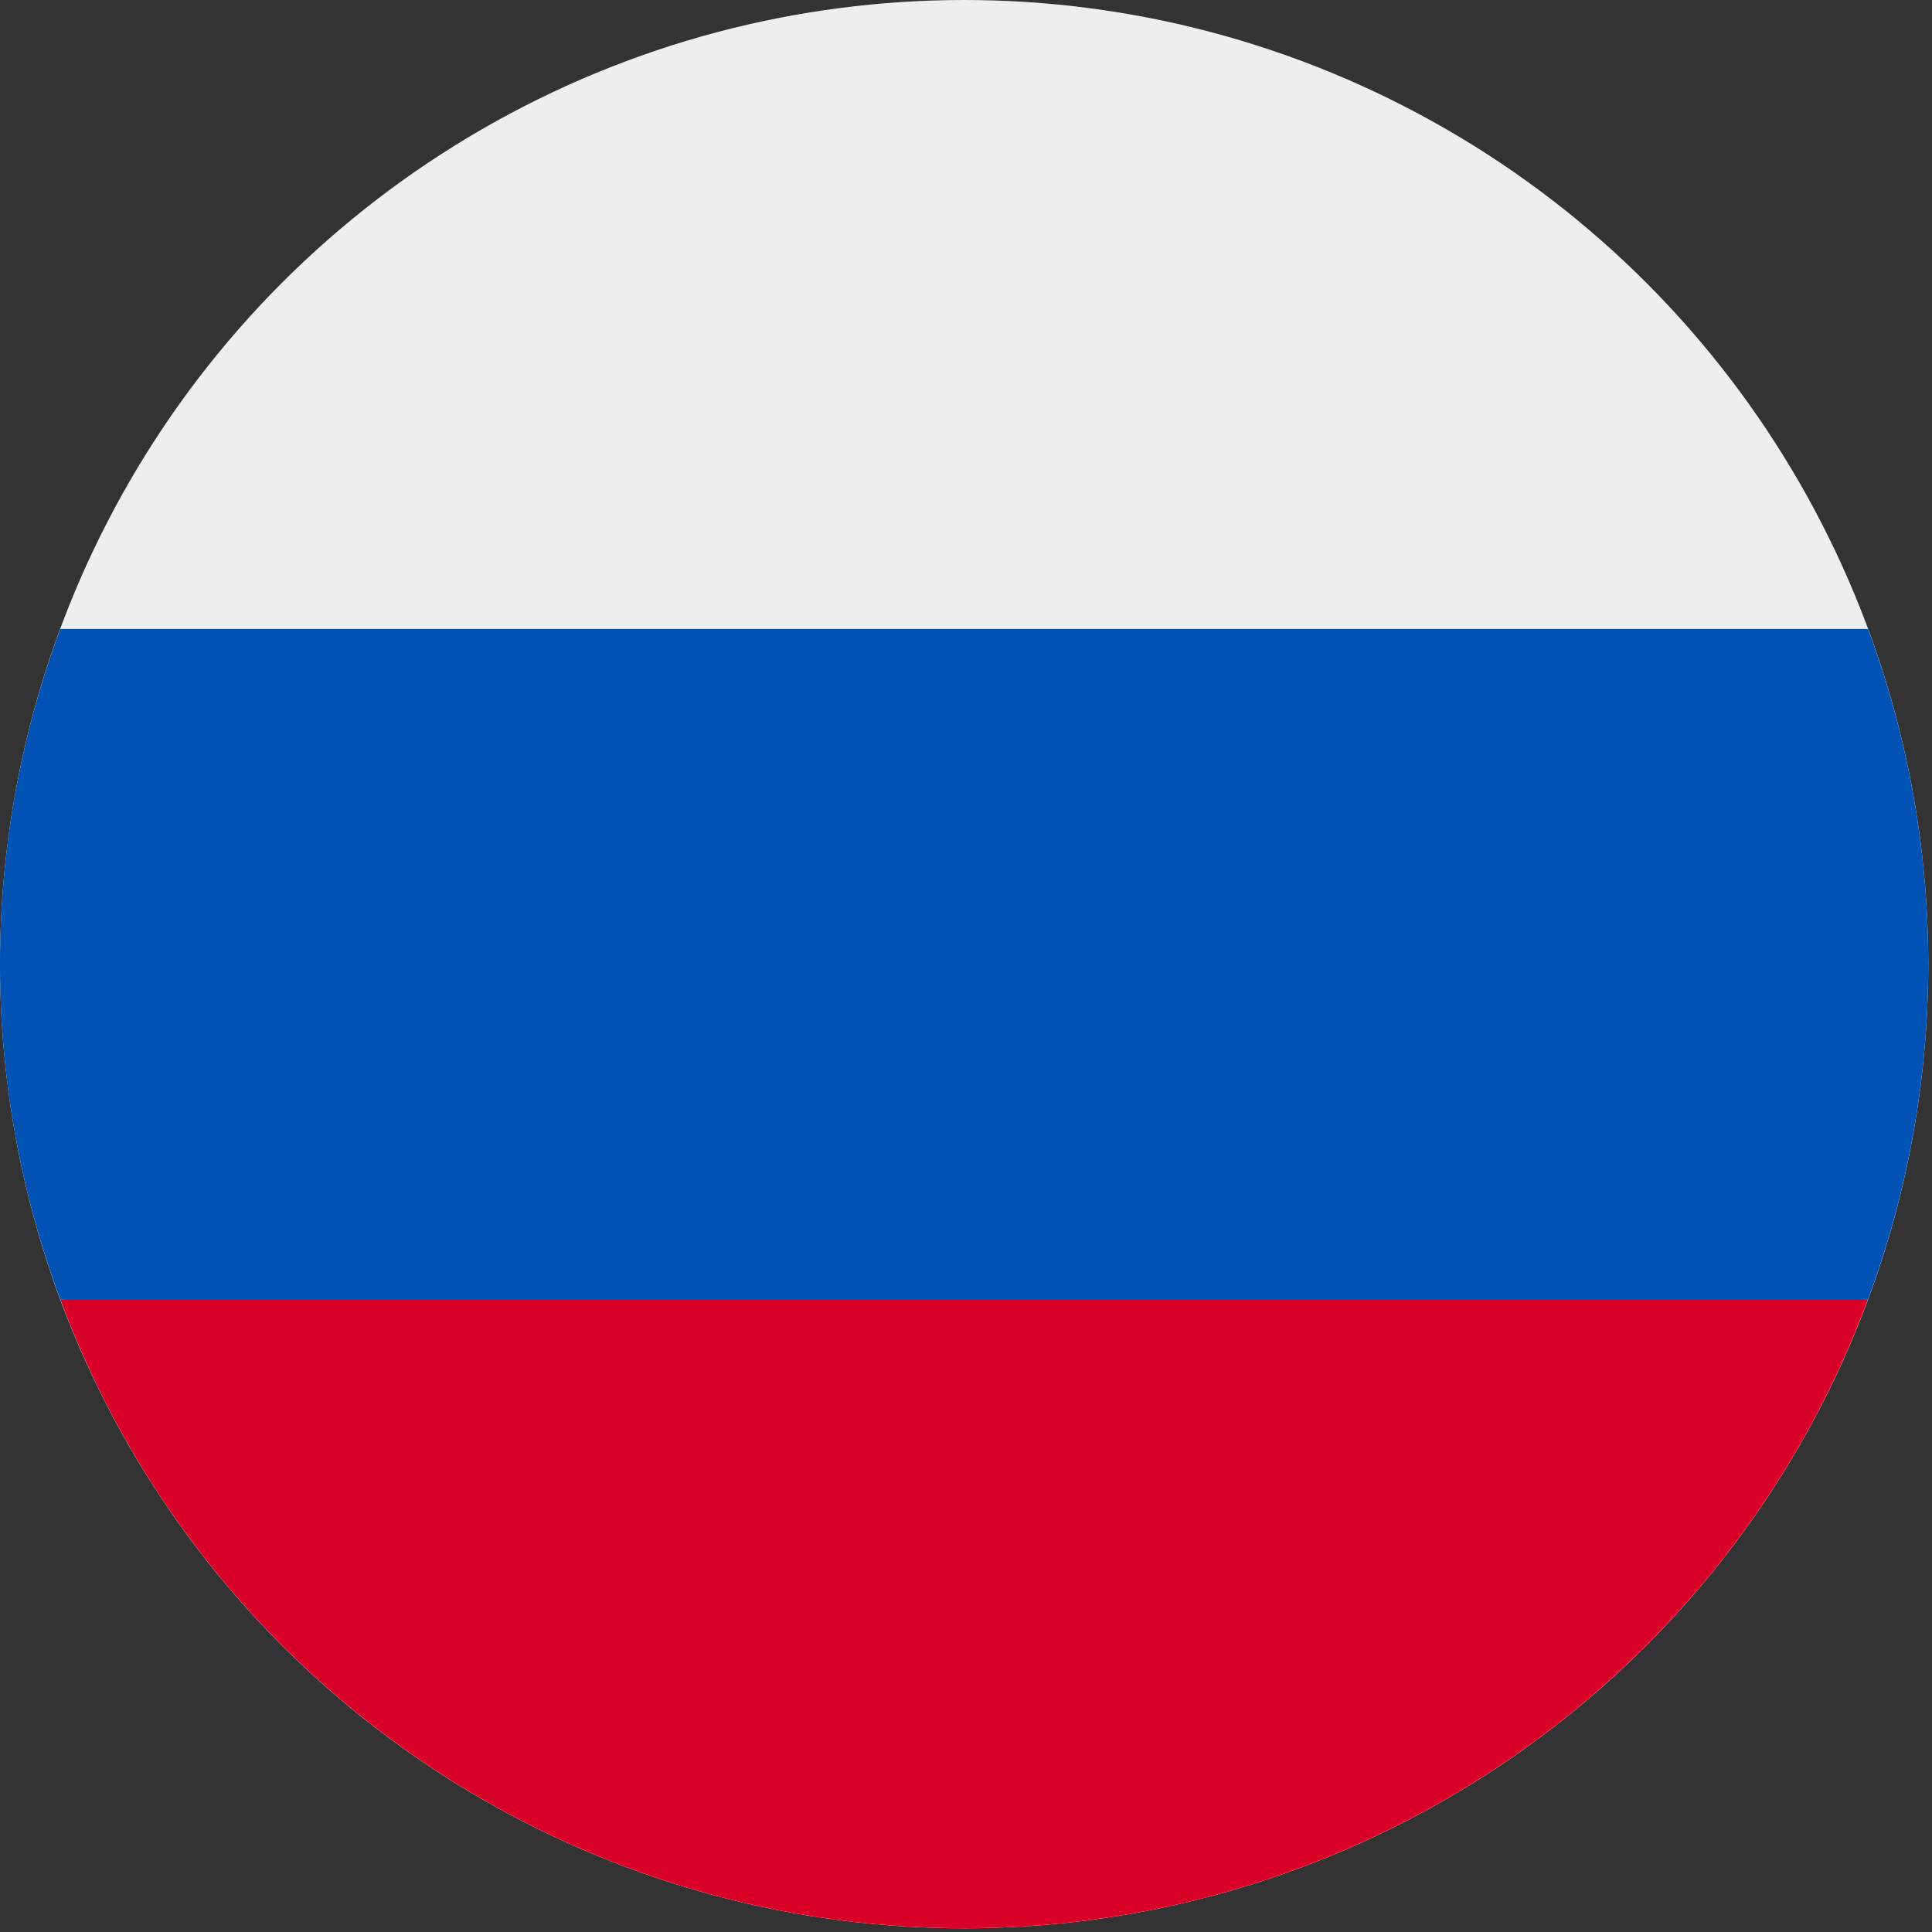
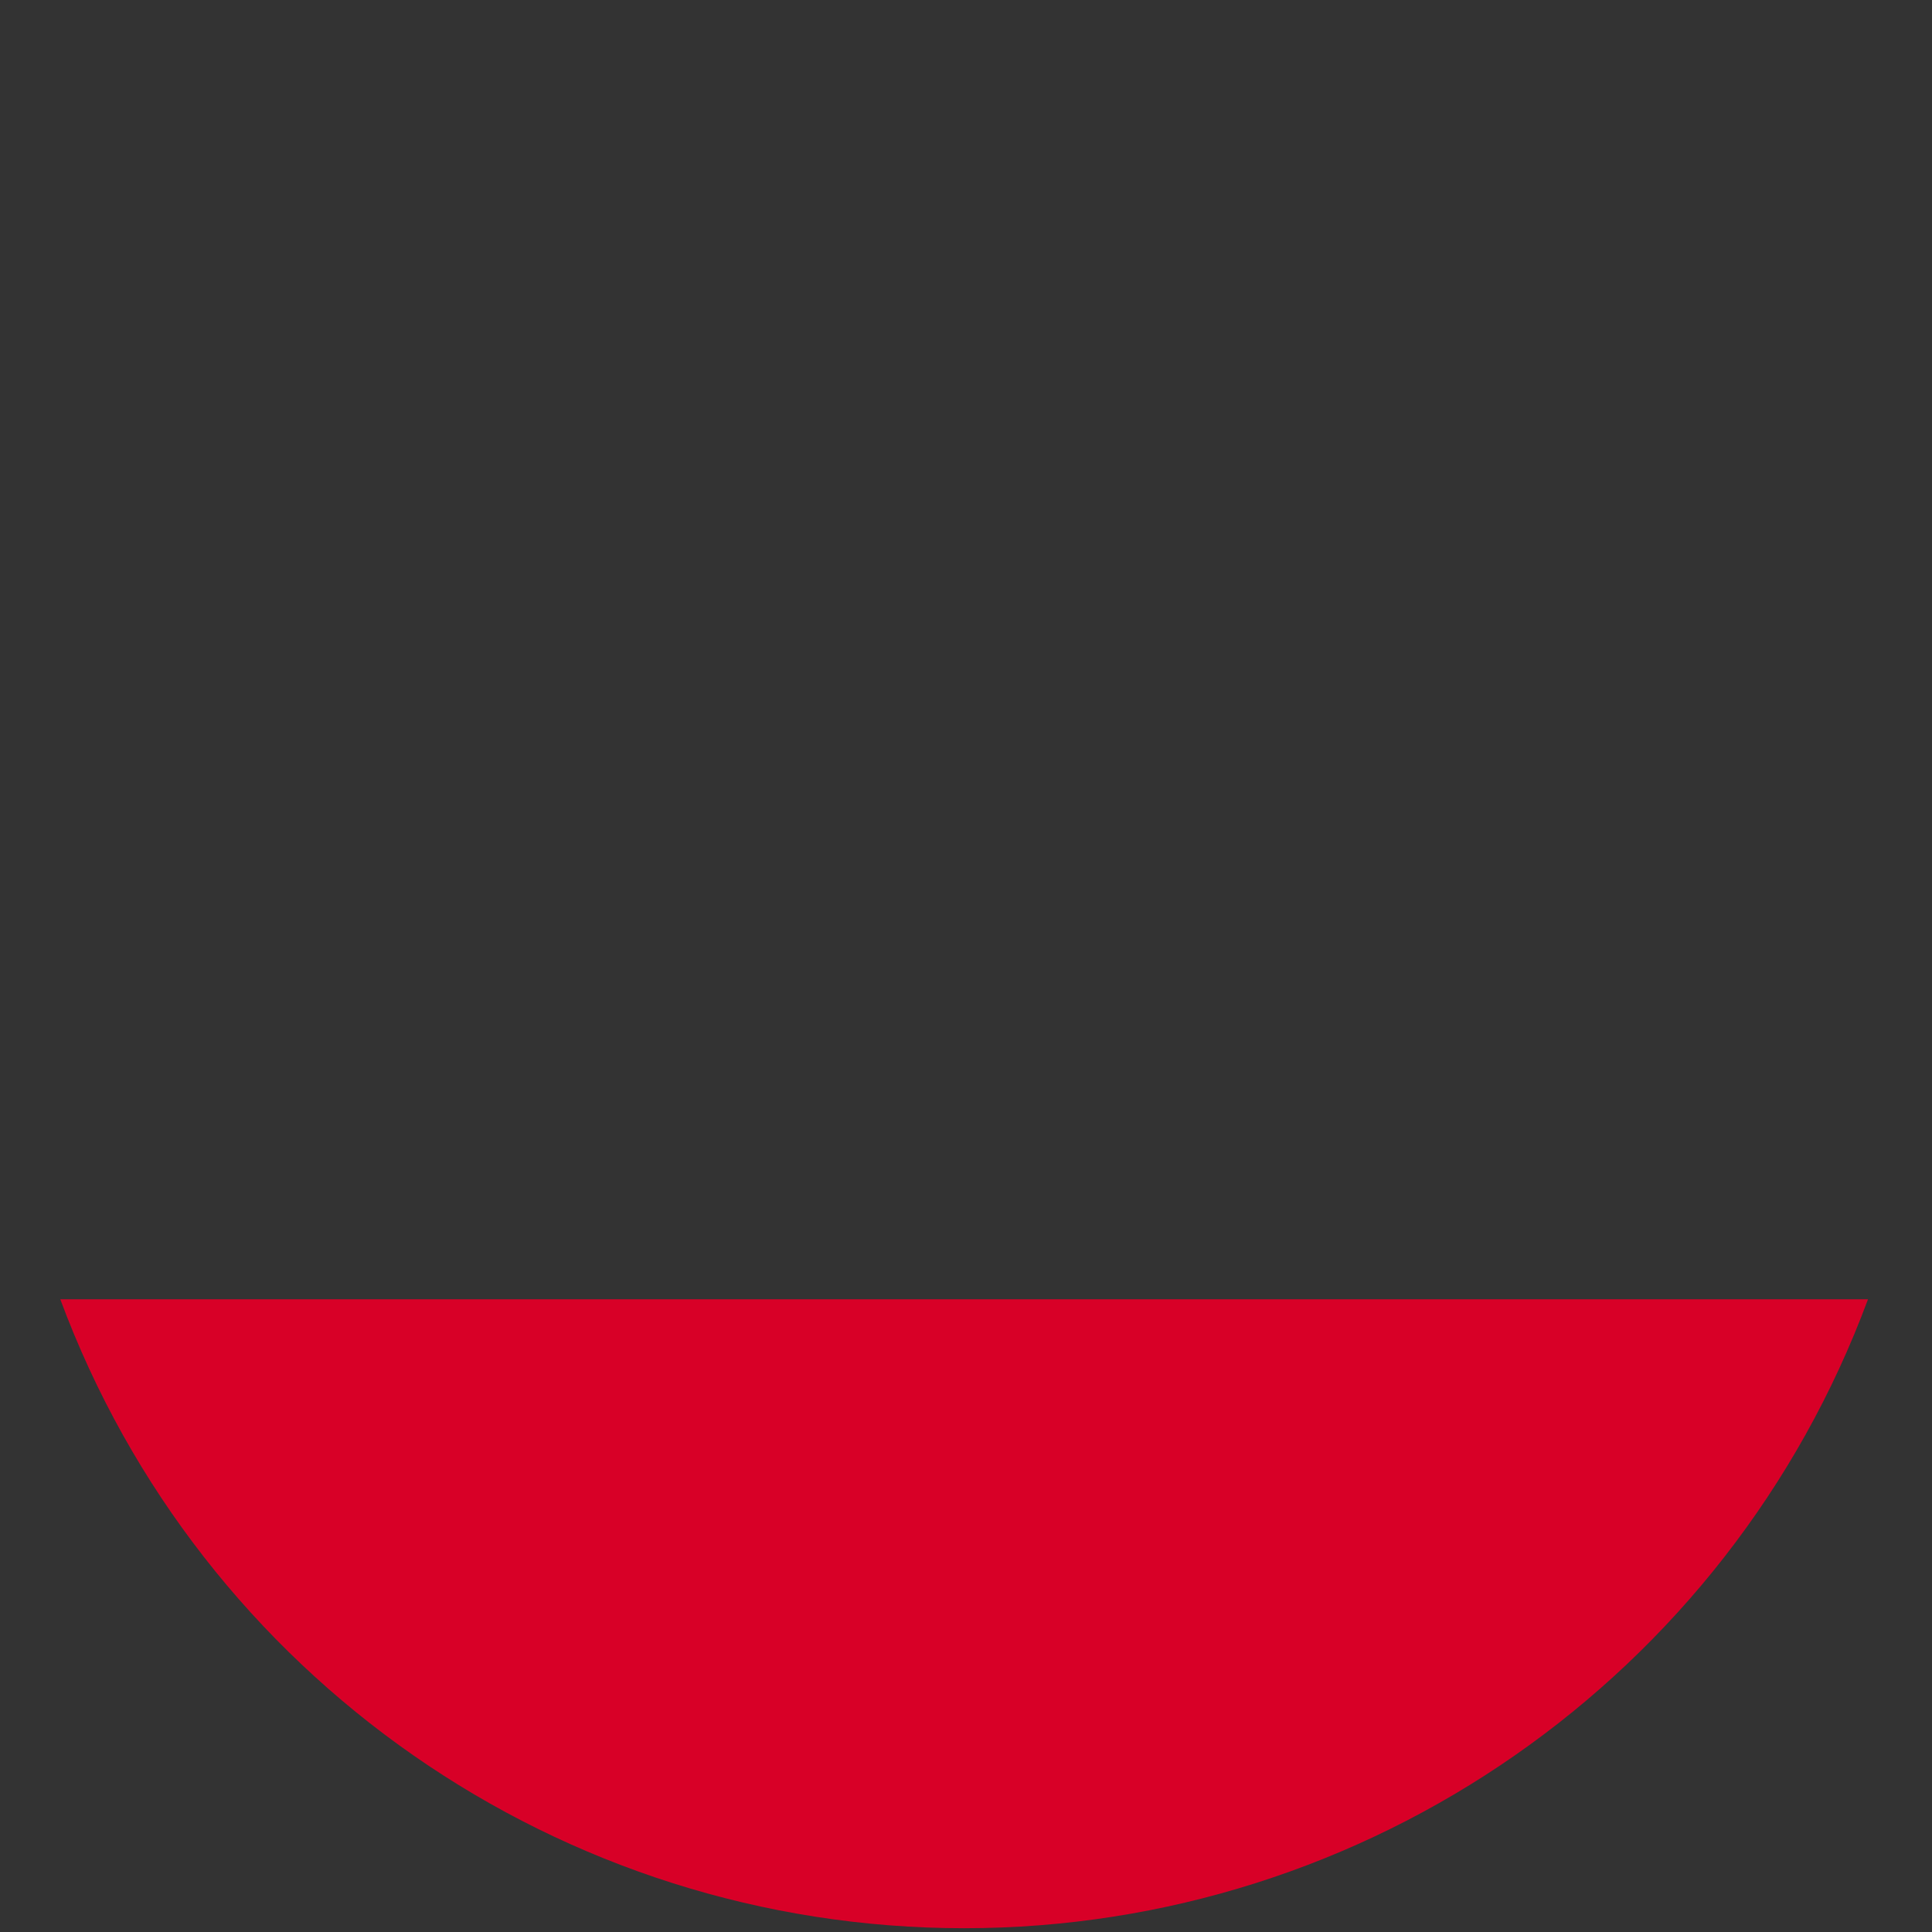
<svg xmlns="http://www.w3.org/2000/svg" width="24px" height="24px" viewBox="0 0 24 24" version="1.1">
  <rect x="0" y="0" width="24" height="24" fill="#333333" stroke="none" />
  <title>ru</title>
  <g id="Page-1" stroke="none" stroke-width="1" fill="none" fill-rule="evenodd">
    <g id="ru" fill-rule="nonzero">
-       <circle id="Oval" fill="#EEEEEE" cx="11.977" cy="11.977" r="11.977" />
-       <path d="M23.205,16.14 C24.203,13.454 24.203,10.499 23.205,7.813 L0.749,7.813 C-0.25,10.499 -0.25,13.454 0.749,16.14 L11.977,17.184 L23.205,16.14 Z" id="Path" fill="#0052B4" />
      <path d="M11.977,23.953 C16.985,23.953 21.464,20.836 23.205,16.14 L0.749,16.14 C2.49,20.836 6.969,23.953 11.977,23.953 Z" id="Path" fill="#D80027" />
    </g>
  </g>
</svg>